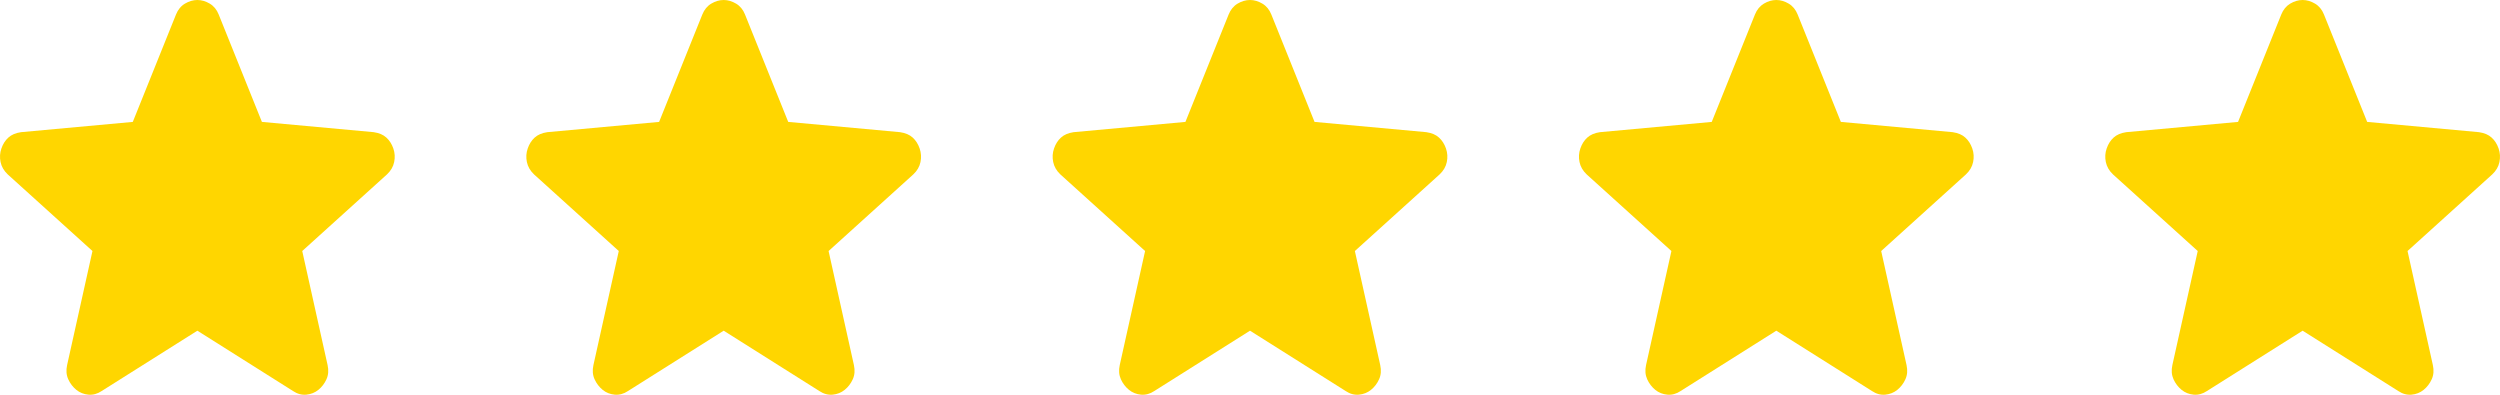
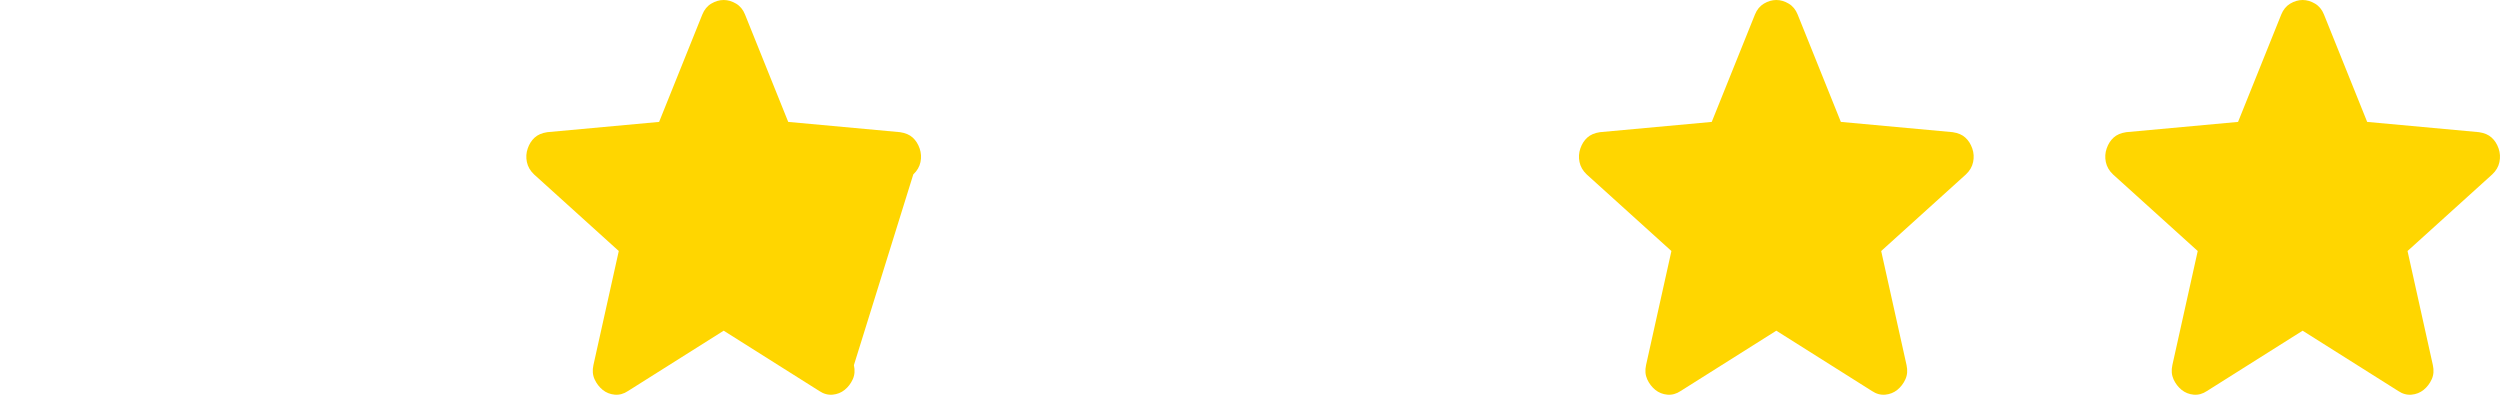
<svg xmlns="http://www.w3.org/2000/svg" width="76" height="12" viewBox="0 0 76 12" fill="none">
-   <path d="M6 10.053L3.091 11.887C2.963 11.973 2.828 12.01 2.688 11.998C2.548 11.985 2.425 11.936 2.32 11.851C2.215 11.765 2.133 11.658 2.075 11.53C2.017 11.402 2.005 11.258 2.04 11.099L2.811 7.631L0.235 5.302C0.119 5.192 0.046 5.066 0.017 4.925C-0.012 4.784 -0.004 4.647 0.043 4.513C0.089 4.379 0.159 4.269 0.253 4.183C0.347 4.097 0.475 4.042 0.638 4.018L4.037 3.706L5.351 0.44C5.41 0.294 5.5 0.183 5.623 0.11C5.746 0.037 5.872 0 6 0C6.128 0 6.253 0.037 6.376 0.11C6.499 0.183 6.59 0.294 6.648 0.44L7.962 3.706L11.361 4.018C11.525 4.042 11.653 4.097 11.746 4.183C11.84 4.268 11.91 4.378 11.957 4.513C12.004 4.647 12.012 4.785 11.983 4.926C11.954 5.067 11.881 5.192 11.764 5.302L9.188 7.631L9.959 11.099C9.994 11.258 9.983 11.402 9.924 11.53C9.866 11.659 9.784 11.766 9.679 11.851C9.574 11.936 9.451 11.985 9.311 11.998C9.171 12.01 9.037 11.974 8.908 11.887L6 10.053Z" fill="#FFD600" />
-   <path d="M22 10.053L19.091 11.887C18.963 11.973 18.828 12.01 18.688 11.998C18.548 11.985 18.425 11.936 18.32 11.851C18.215 11.765 18.134 11.658 18.075 11.53C18.017 11.402 18.005 11.258 18.04 11.099L18.811 7.631L16.235 5.302C16.119 5.192 16.046 5.066 16.017 4.925C15.988 4.784 15.996 4.647 16.043 4.513C16.089 4.379 16.159 4.269 16.253 4.183C16.347 4.097 16.475 4.042 16.638 4.018L20.037 3.706L21.351 0.44C21.41 0.294 21.5 0.183 21.623 0.11C21.746 0.037 21.872 0 22 0C22.128 0 22.253 0.037 22.376 0.11C22.499 0.183 22.59 0.294 22.648 0.44L23.962 3.706L27.361 4.018C27.525 4.042 27.653 4.097 27.747 4.183C27.84 4.268 27.91 4.378 27.957 4.513C28.003 4.647 28.012 4.785 27.983 4.926C27.954 5.067 27.881 5.192 27.764 5.302L25.189 7.631L25.959 11.099C25.994 11.258 25.983 11.402 25.924 11.53C25.866 11.659 25.784 11.766 25.679 11.851C25.574 11.936 25.451 11.985 25.311 11.998C25.171 12.01 25.037 11.974 24.908 11.887L22 10.053Z" fill="#FFD600" />
-   <path d="M38 10.053L35.091 11.887C34.963 11.973 34.828 12.01 34.688 11.998C34.548 11.985 34.425 11.936 34.32 11.851C34.215 11.765 34.133 11.658 34.075 11.53C34.017 11.402 34.005 11.258 34.04 11.099L34.811 7.631L32.235 5.302C32.119 5.192 32.046 5.066 32.017 4.925C31.988 4.784 31.996 4.647 32.043 4.513C32.089 4.379 32.159 4.269 32.253 4.183C32.347 4.097 32.475 4.042 32.638 4.018L36.037 3.706L37.351 0.44C37.41 0.294 37.501 0.183 37.623 0.11C37.746 0.037 37.872 0 38 0C38.128 0 38.253 0.037 38.376 0.11C38.499 0.183 38.59 0.294 38.648 0.44L39.962 3.706L43.361 4.018C43.525 4.042 43.653 4.097 43.746 4.183C43.84 4.268 43.91 4.378 43.957 4.513C44.004 4.647 44.012 4.785 43.983 4.926C43.954 5.067 43.881 5.192 43.764 5.302L41.188 7.631L41.959 11.099C41.994 11.258 41.983 11.402 41.924 11.53C41.866 11.659 41.784 11.766 41.679 11.851C41.574 11.936 41.451 11.985 41.311 11.998C41.171 12.01 41.037 11.974 40.908 11.887L38 10.053Z" fill="#FFD600" />
+   <path d="M22 10.053L19.091 11.887C18.963 11.973 18.828 12.01 18.688 11.998C18.548 11.985 18.425 11.936 18.32 11.851C18.215 11.765 18.134 11.658 18.075 11.53C18.017 11.402 18.005 11.258 18.04 11.099L18.811 7.631L16.235 5.302C16.119 5.192 16.046 5.066 16.017 4.925C15.988 4.784 15.996 4.647 16.043 4.513C16.089 4.379 16.159 4.269 16.253 4.183C16.347 4.097 16.475 4.042 16.638 4.018L20.037 3.706L21.351 0.44C21.41 0.294 21.5 0.183 21.623 0.11C21.746 0.037 21.872 0 22 0C22.128 0 22.253 0.037 22.376 0.11C22.499 0.183 22.59 0.294 22.648 0.44L23.962 3.706L27.361 4.018C27.525 4.042 27.653 4.097 27.747 4.183C27.84 4.268 27.91 4.378 27.957 4.513C28.003 4.647 28.012 4.785 27.983 4.926C27.954 5.067 27.881 5.192 27.764 5.302L25.959 11.099C25.994 11.258 25.983 11.402 25.924 11.53C25.866 11.659 25.784 11.766 25.679 11.851C25.574 11.936 25.451 11.985 25.311 11.998C25.171 12.01 25.037 11.974 24.908 11.887L22 10.053Z" fill="#FFD600" />
  <path d="M54 10.053L51.091 11.887C50.963 11.973 50.828 12.01 50.688 11.998C50.548 11.985 50.425 11.936 50.32 11.851C50.215 11.765 50.133 11.658 50.075 11.53C50.017 11.402 50.005 11.258 50.04 11.099L50.811 7.631L48.235 5.302C48.119 5.192 48.046 5.066 48.017 4.925C47.988 4.784 47.996 4.647 48.043 4.513C48.089 4.379 48.159 4.269 48.253 4.183C48.347 4.097 48.475 4.042 48.638 4.018L52.037 3.706L53.351 0.44C53.41 0.294 53.501 0.183 53.623 0.11C53.746 0.037 53.872 0 54 0C54.128 0 54.253 0.037 54.376 0.11C54.499 0.183 54.59 0.294 54.648 0.44L55.962 3.706L59.361 4.018C59.525 4.042 59.653 4.097 59.746 4.183C59.84 4.268 59.91 4.378 59.957 4.513C60.004 4.647 60.012 4.785 59.983 4.926C59.954 5.067 59.881 5.192 59.764 5.302L57.188 7.631L57.959 11.099C57.994 11.258 57.983 11.402 57.924 11.53C57.866 11.659 57.784 11.766 57.679 11.851C57.574 11.936 57.451 11.985 57.311 11.998C57.171 12.01 57.037 11.974 56.908 11.887L54 10.053Z" fill="#FFD600" />
  <path d="M70 10.053L67.091 11.887C66.963 11.973 66.829 12.01 66.688 11.998C66.548 11.985 66.425 11.936 66.32 11.851C66.215 11.765 66.133 11.658 66.075 11.53C66.017 11.402 66.005 11.258 66.04 11.099L66.811 7.631L64.235 5.302C64.119 5.192 64.046 5.066 64.017 4.925C63.988 4.784 63.996 4.647 64.043 4.513C64.089 4.379 64.159 4.269 64.253 4.183C64.347 4.097 64.475 4.042 64.638 4.018L68.037 3.706L69.351 0.44C69.41 0.294 69.501 0.183 69.623 0.11C69.746 0.037 69.872 0 70 0C70.128 0 70.253 0.037 70.376 0.11C70.499 0.183 70.59 0.294 70.648 0.44L71.962 3.706L75.361 4.018C75.525 4.042 75.653 4.097 75.746 4.183C75.84 4.268 75.91 4.378 75.957 4.513C76.004 4.647 76.012 4.785 75.983 4.926C75.954 5.067 75.881 5.192 75.764 5.302L73.189 7.631L73.959 11.099C73.994 11.258 73.983 11.402 73.924 11.53C73.866 11.659 73.784 11.766 73.679 11.851C73.574 11.936 73.451 11.985 73.311 11.998C73.171 12.01 73.037 11.974 72.908 11.887L70 10.053Z" fill="#FFD600" />
</svg>